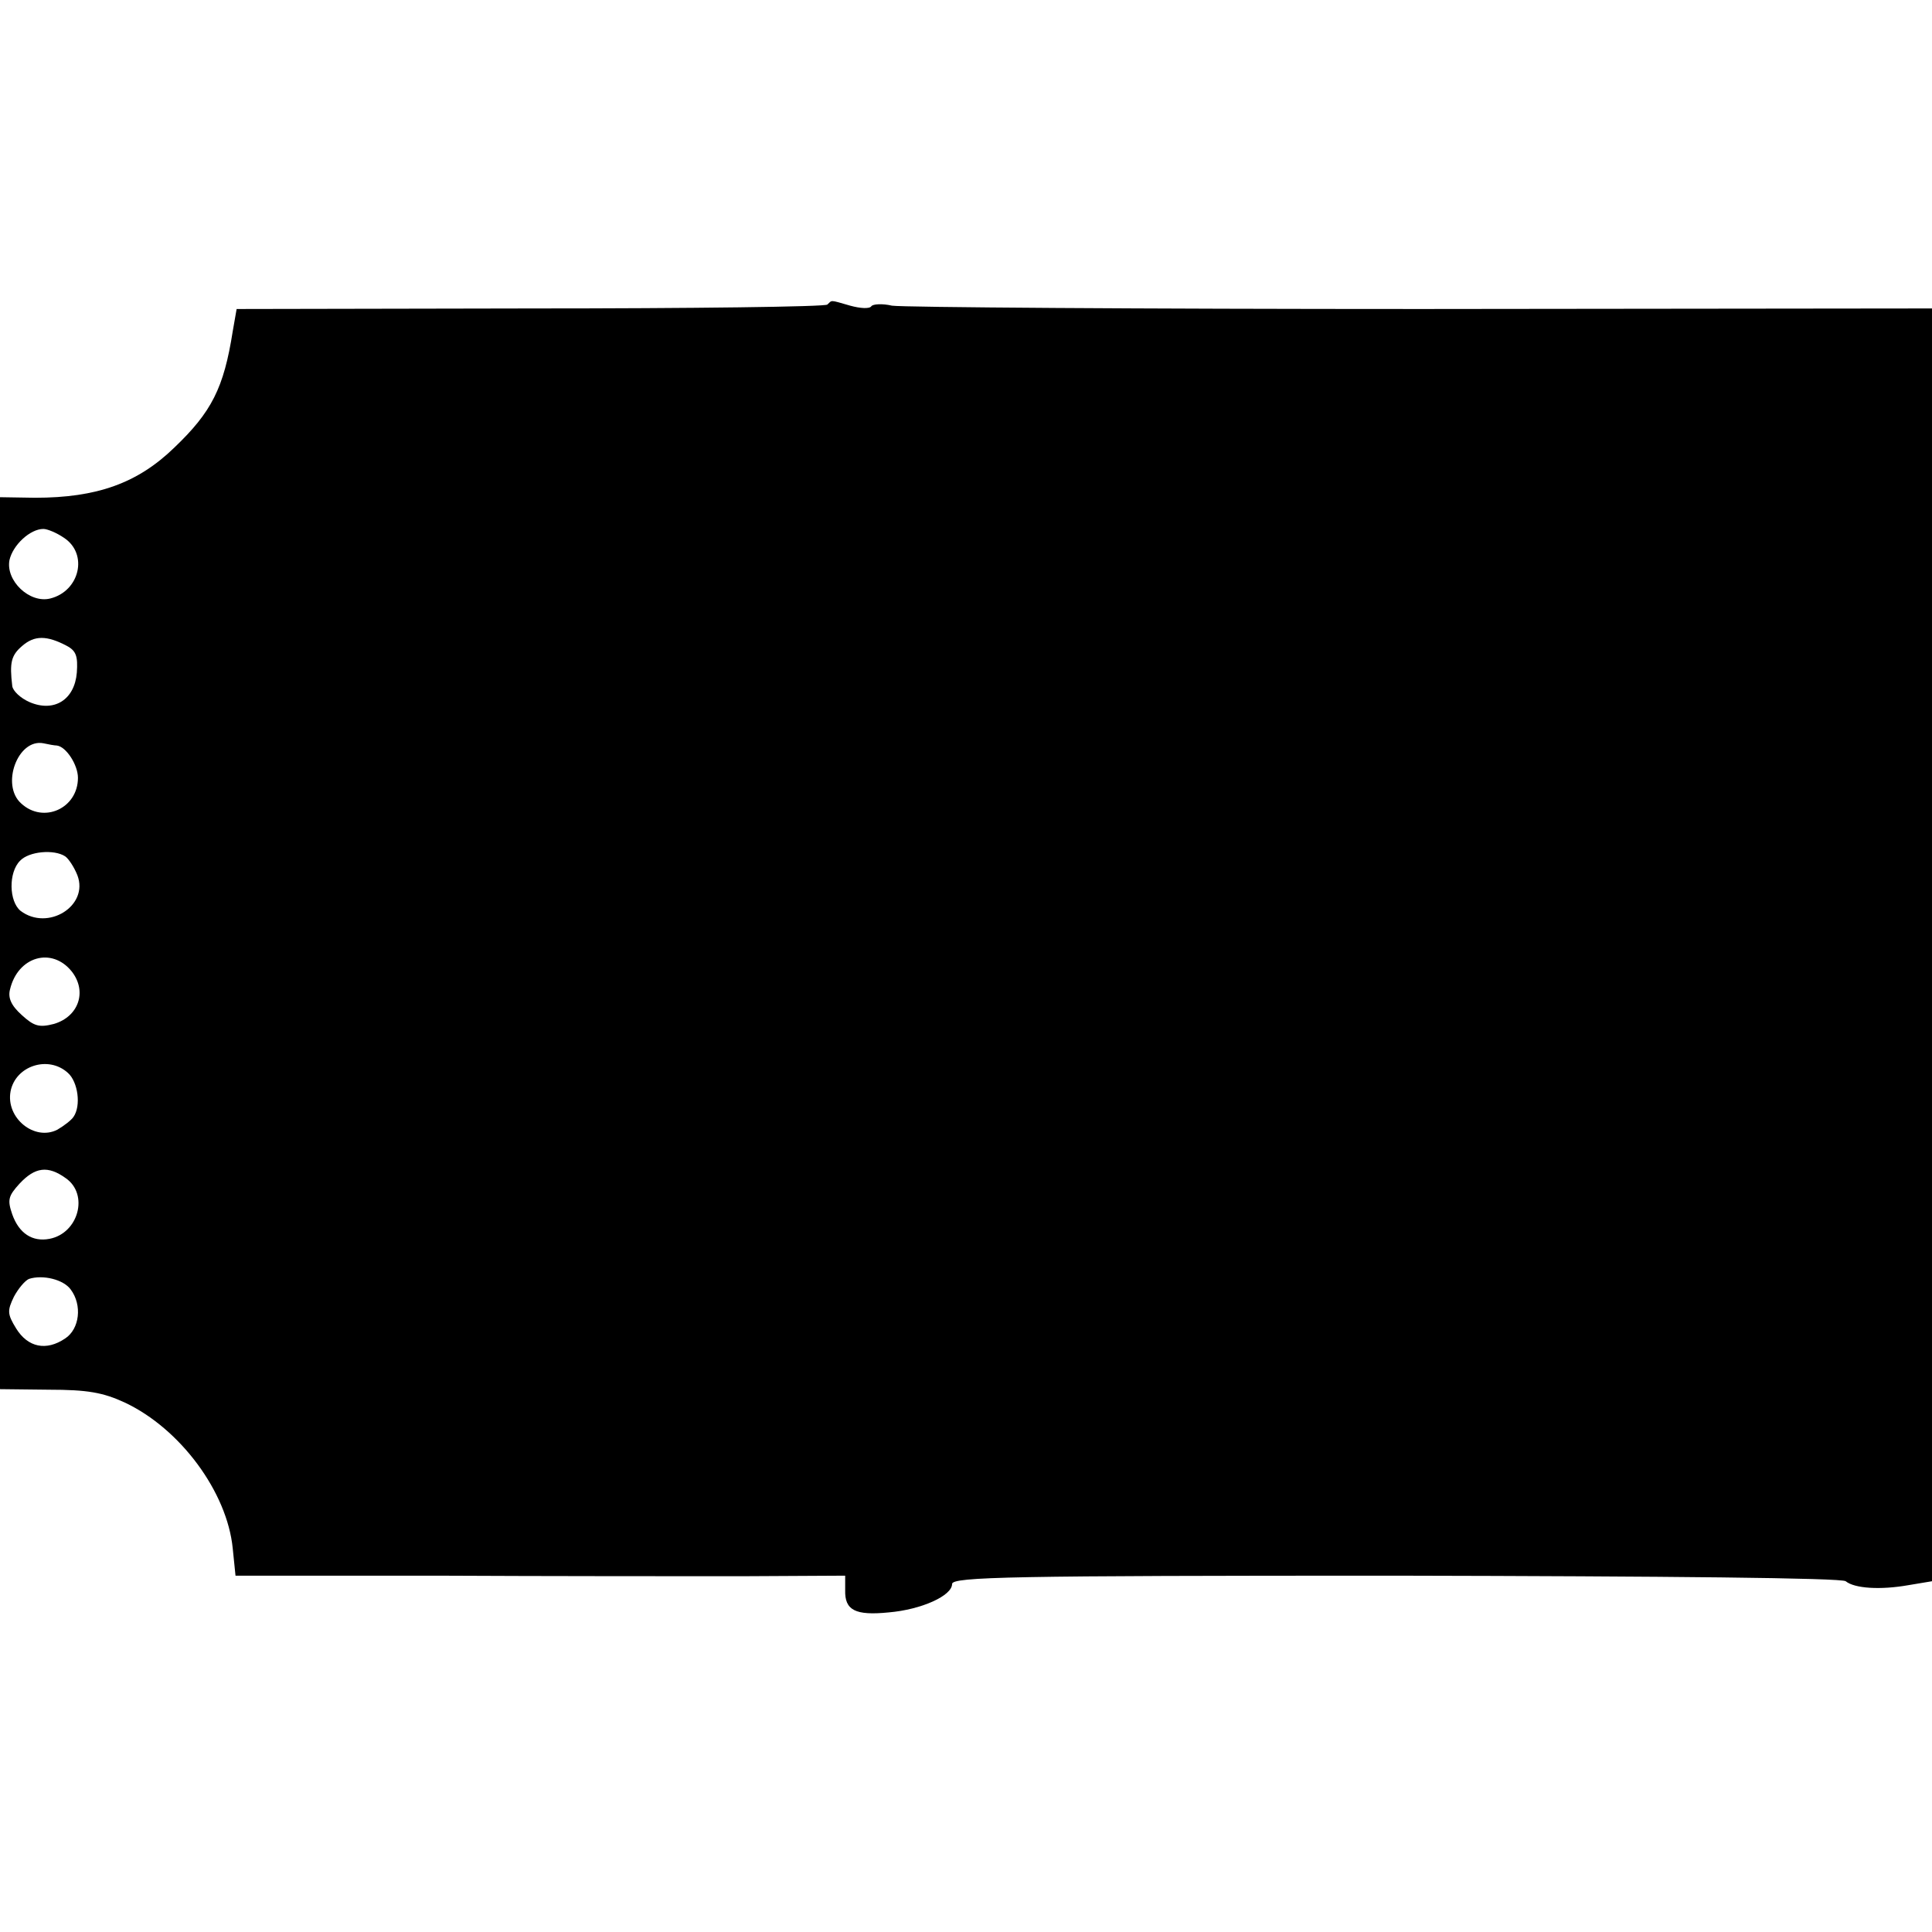
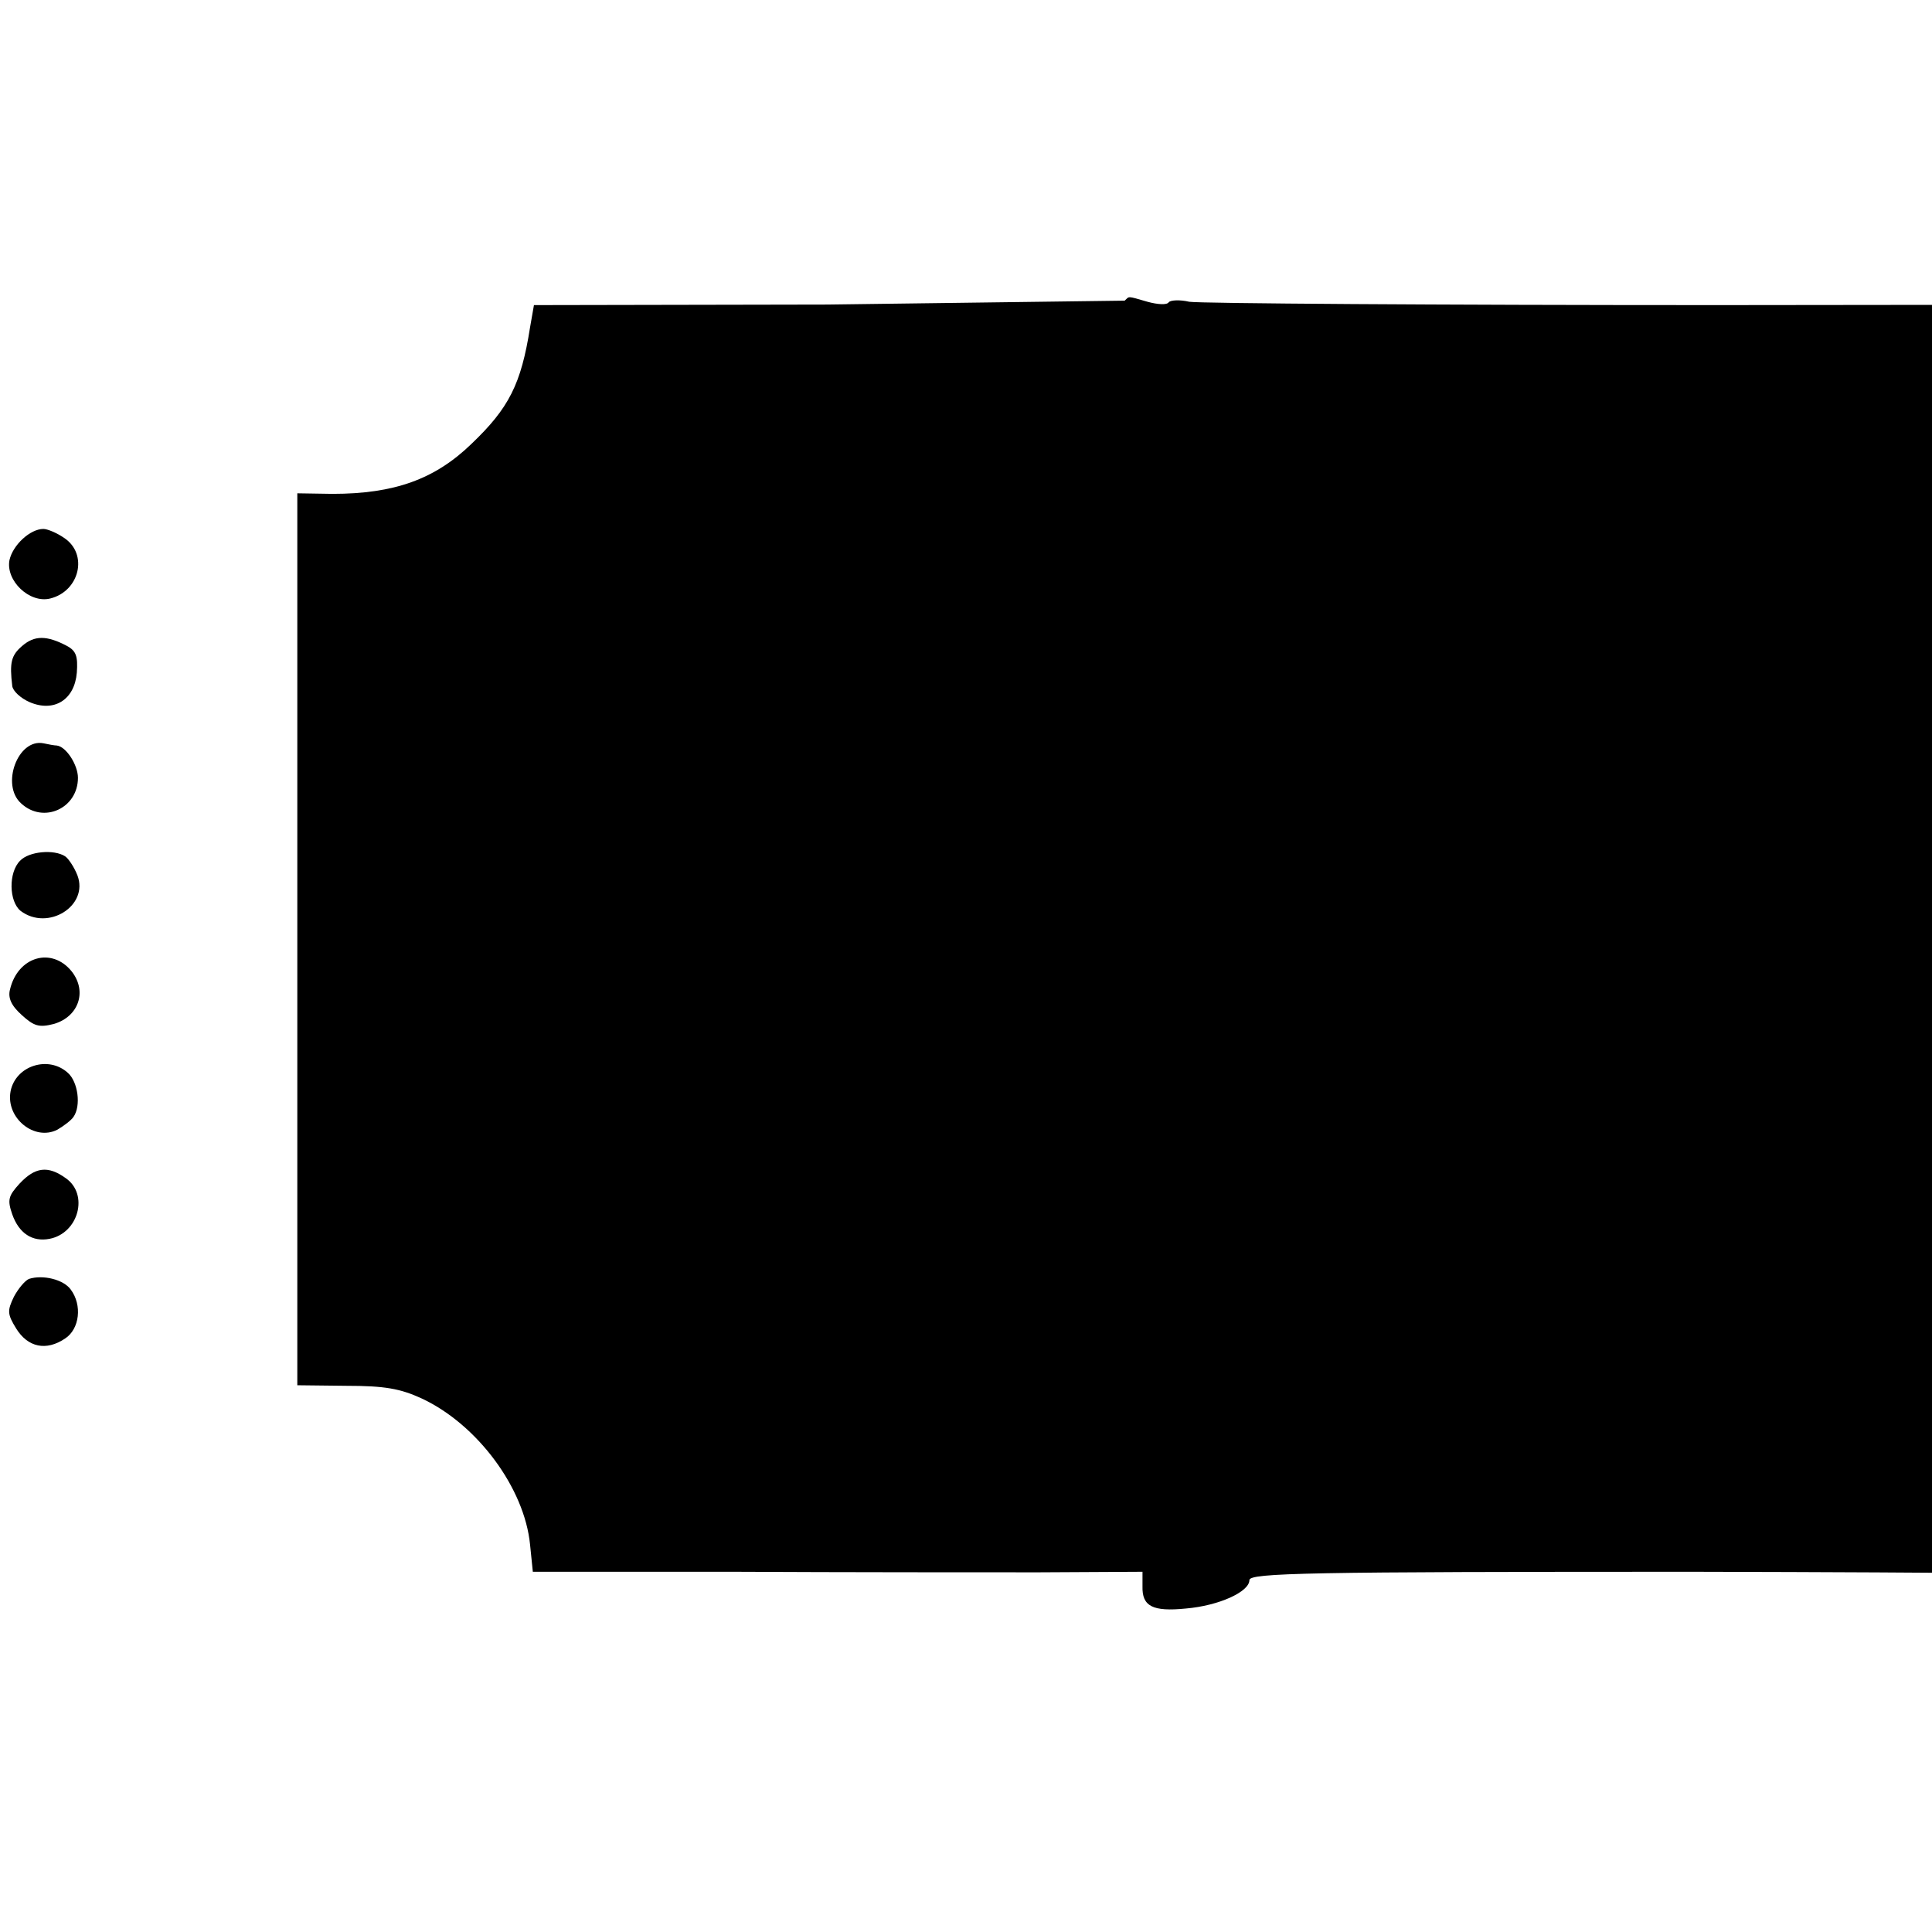
<svg xmlns="http://www.w3.org/2000/svg" version="1.0" width="347pt" height="347pt" viewBox="0 0 347 347" preserveAspectRatio="xMidYMid meet">
  <g transform="translate(0,347) scale(0.1,-0.1)" fill="#000000" stroke="none">
-     <path d="M1486 2923 c-3 -4 -244 -7 -534 -7 l-527 -1 -7 -40 c-16 -102 -38 -145 -105 -209 -66 -64 -139 -90 -250 -90 l-63 1 0 -801 0 -801 88 -1 c69 0 97 -5 136 -23 100 -47 184 -161 194 -262 l5 -49 361 0 c198 -1 445 -1 547 -1 l187 1 0 -26 c-1 -36 18 -46 78 -40 59 5 114 30 114 51 0 13 106 15 797 15 489 -1 801 -4 808 -10 16 -13 62 -16 113 -7 l42 7 0 1143 0 1143 -917 -1 c-505 0 -933 3 -951 6 -17 4 -34 3 -37 -1 -3 -5 -20 -4 -38 1 -38 11 -32 10 -41 2z m-1371 -419 c44 -29 28 -96 -25 -109 -37 -9 -80 32 -73 69 6 27 37 56 61 56 7 0 24 -7 37 -16z m5 -194 c17 -9 20 -19 18 -48 -4 -49 -41 -72 -85 -53 -16 7 -30 20 -31 29 -5 42 -2 55 18 72 22 19 44 19 80 0z m-18 -179 c17 -2 38 -35 38 -58 0 -55 -62 -83 -102 -46 -37 33 -6 117 40 108 9 -2 20 -4 24 -4z m15 -199 c6 -4 16 -19 22 -34 21 -55 -53 -101 -102 -64 -21 17 -22 69 -1 90 16 17 61 21 81 8z m12 -207 c28 -36 12 -81 -32 -94 -27 -7 -36 -4 -58 16 -19 17 -25 31 -21 46 14 59 75 77 111 32z m-7 -182 c18 -16 24 -59 10 -79 -4 -6 -17 -16 -29 -23 -41 -21 -93 21 -84 69 9 46 68 65 103 33z m-4 -189 c42 -29 23 -99 -29 -109 -31 -6 -55 10 -67 44 -9 26 -7 33 13 55 28 30 51 33 83 10z m9 -200 c21 -28 16 -71 -10 -88 -34 -23 -67 -16 -88 18 -16 26 -16 32 -4 57 8 15 20 29 27 32 25 8 62 -1 75 -19z" />
+     <path d="M1486 2923 l-527 -1 -7 -40 c-16 -102 -38 -145 -105 -209 -66 -64 -139 -90 -250 -90 l-63 1 0 -801 0 -801 88 -1 c69 0 97 -5 136 -23 100 -47 184 -161 194 -262 l5 -49 361 0 c198 -1 445 -1 547 -1 l187 1 0 -26 c-1 -36 18 -46 78 -40 59 5 114 30 114 51 0 13 106 15 797 15 489 -1 801 -4 808 -10 16 -13 62 -16 113 -7 l42 7 0 1143 0 1143 -917 -1 c-505 0 -933 3 -951 6 -17 4 -34 3 -37 -1 -3 -5 -20 -4 -38 1 -38 11 -32 10 -41 2z m-1371 -419 c44 -29 28 -96 -25 -109 -37 -9 -80 32 -73 69 6 27 37 56 61 56 7 0 24 -7 37 -16z m5 -194 c17 -9 20 -19 18 -48 -4 -49 -41 -72 -85 -53 -16 7 -30 20 -31 29 -5 42 -2 55 18 72 22 19 44 19 80 0z m-18 -179 c17 -2 38 -35 38 -58 0 -55 -62 -83 -102 -46 -37 33 -6 117 40 108 9 -2 20 -4 24 -4z m15 -199 c6 -4 16 -19 22 -34 21 -55 -53 -101 -102 -64 -21 17 -22 69 -1 90 16 17 61 21 81 8z m12 -207 c28 -36 12 -81 -32 -94 -27 -7 -36 -4 -58 16 -19 17 -25 31 -21 46 14 59 75 77 111 32z m-7 -182 c18 -16 24 -59 10 -79 -4 -6 -17 -16 -29 -23 -41 -21 -93 21 -84 69 9 46 68 65 103 33z m-4 -189 c42 -29 23 -99 -29 -109 -31 -6 -55 10 -67 44 -9 26 -7 33 13 55 28 30 51 33 83 10z m9 -200 c21 -28 16 -71 -10 -88 -34 -23 -67 -16 -88 18 -16 26 -16 32 -4 57 8 15 20 29 27 32 25 8 62 -1 75 -19z" />
  </g>
</svg>